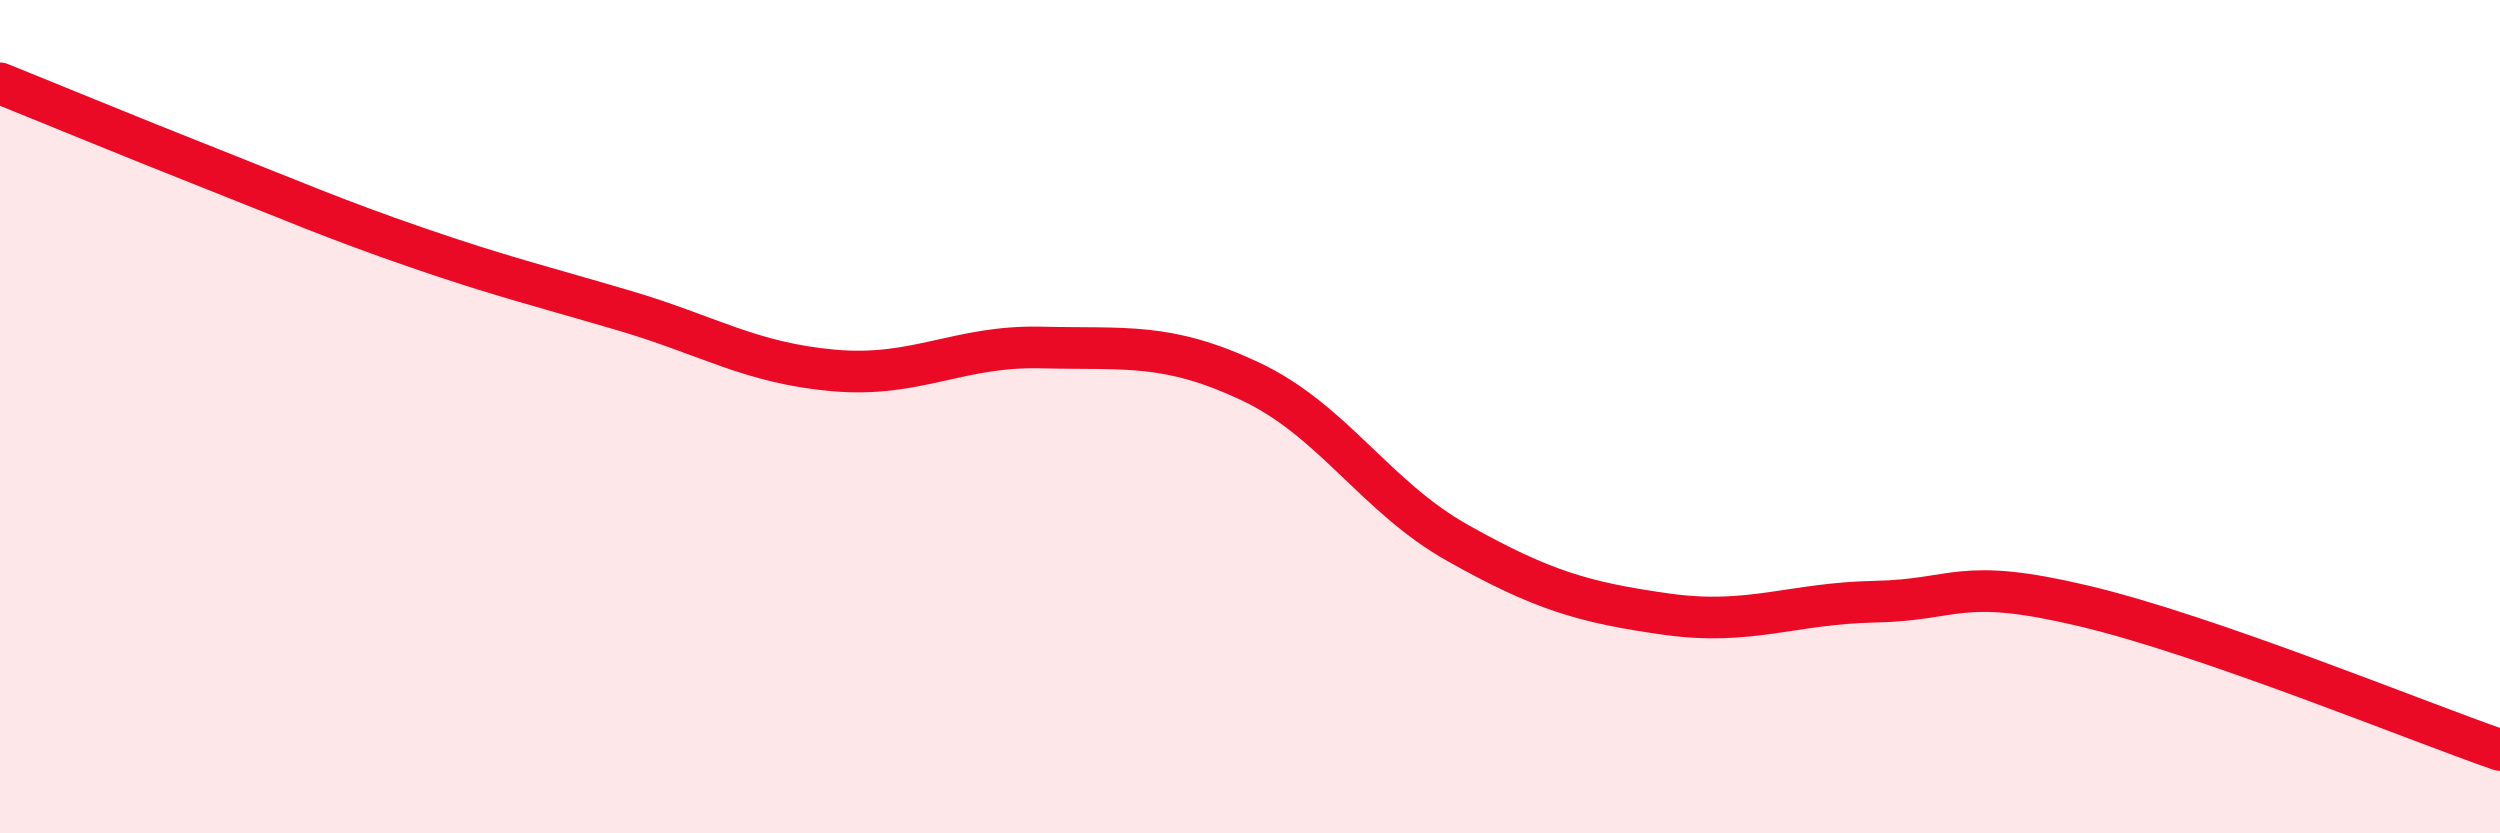
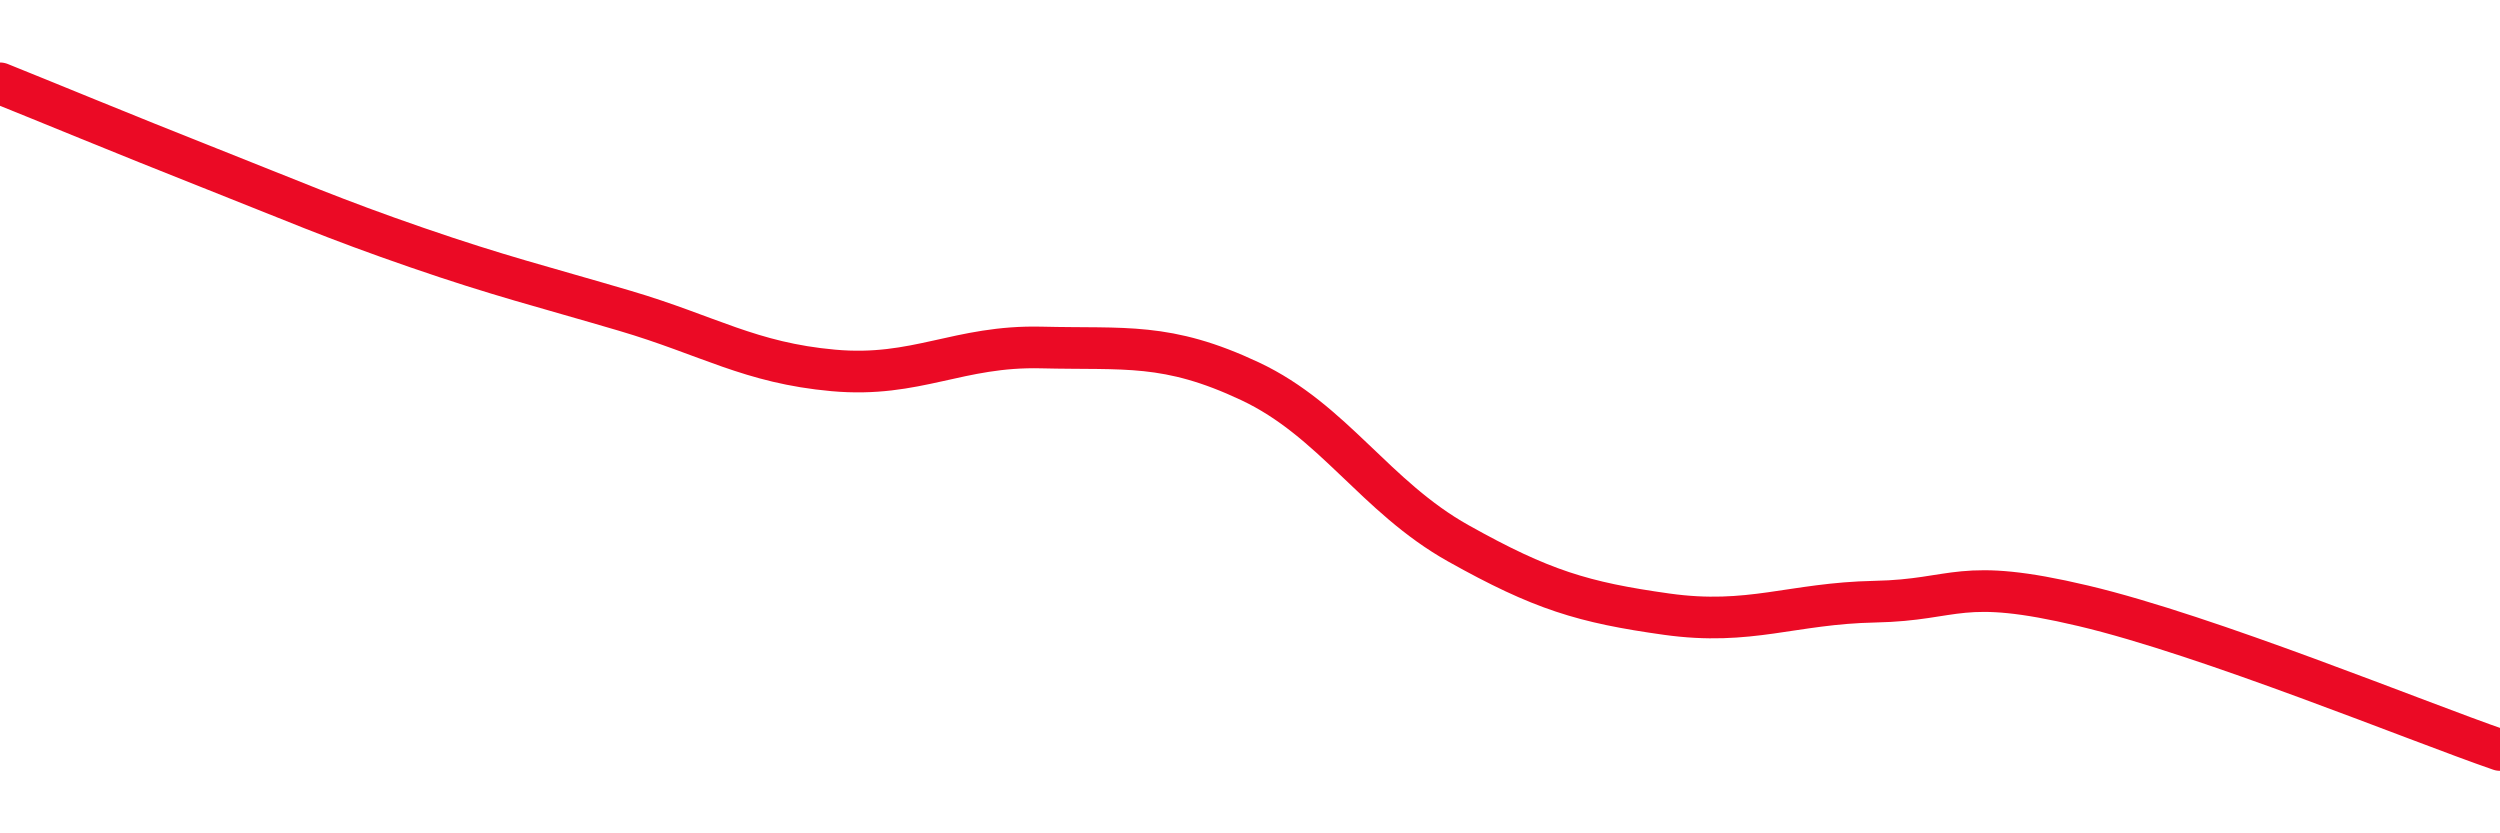
<svg xmlns="http://www.w3.org/2000/svg" width="60" height="20" viewBox="0 0 60 20">
-   <path d="M 0,2 C 1,2.4 3,3.23 5,4.02 C 7,4.81 8,5.25 10,5.94 C 12,6.63 13,6.87 15,7.46 C 17,8.05 18,8.71 20,8.89 C 22,9.07 23,8.29 25,8.34 C 27,8.39 28,8.21 30,9.15 C 32,10.09 33,11.92 35,13.04 C 37,14.16 38,14.46 40,14.74 C 42,15.02 43,14.48 45,14.44 C 47,14.4 47,13.83 50,14.54 C 53,15.25 58,17.31 60,18L60 20L0 20Z" fill="#EB0A25" opacity="0.1" stroke-linecap="round" stroke-linejoin="round" />
  <path d="M 0,2 C 1,2.4 3,3.23 5,4.02 C 7,4.81 8,5.25 10,5.94 C 12,6.63 13,6.87 15,7.46 C 17,8.05 18,8.71 20,8.89 C 22,9.07 23,8.29 25,8.34 C 27,8.39 28,8.21 30,9.15 C 32,10.09 33,11.92 35,13.04 C 37,14.16 38,14.46 40,14.74 C 42,15.02 43,14.48 45,14.44 C 47,14.4 47,13.83 50,14.54 C 53,15.25 58,17.31 60,18" stroke="#EB0A25" stroke-width="1" fill="none" stroke-linecap="round" stroke-linejoin="round" />
</svg>